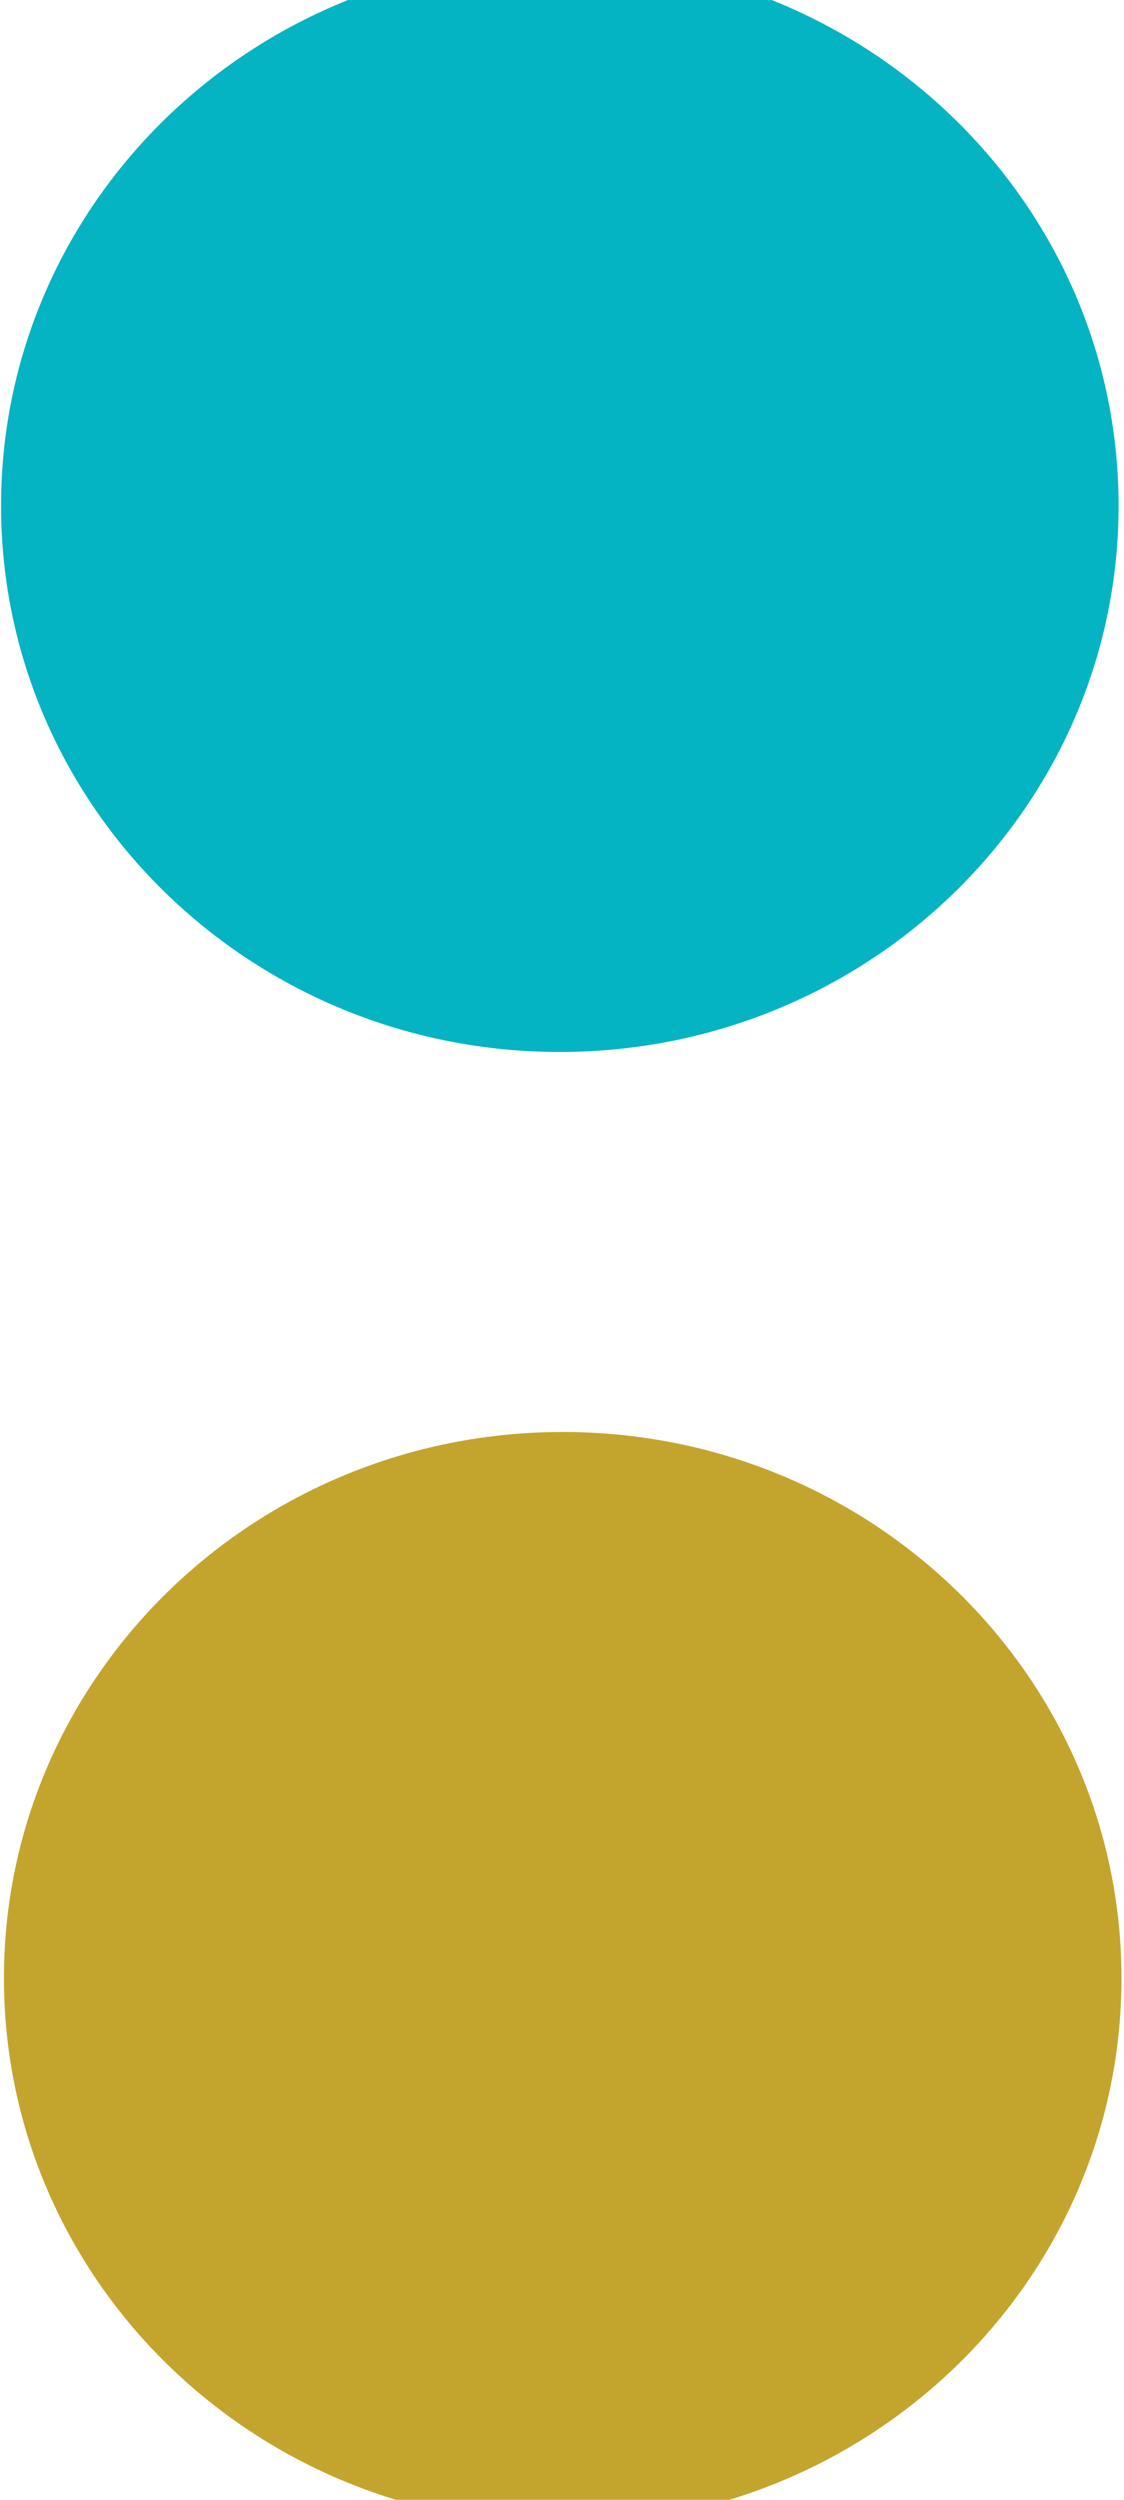
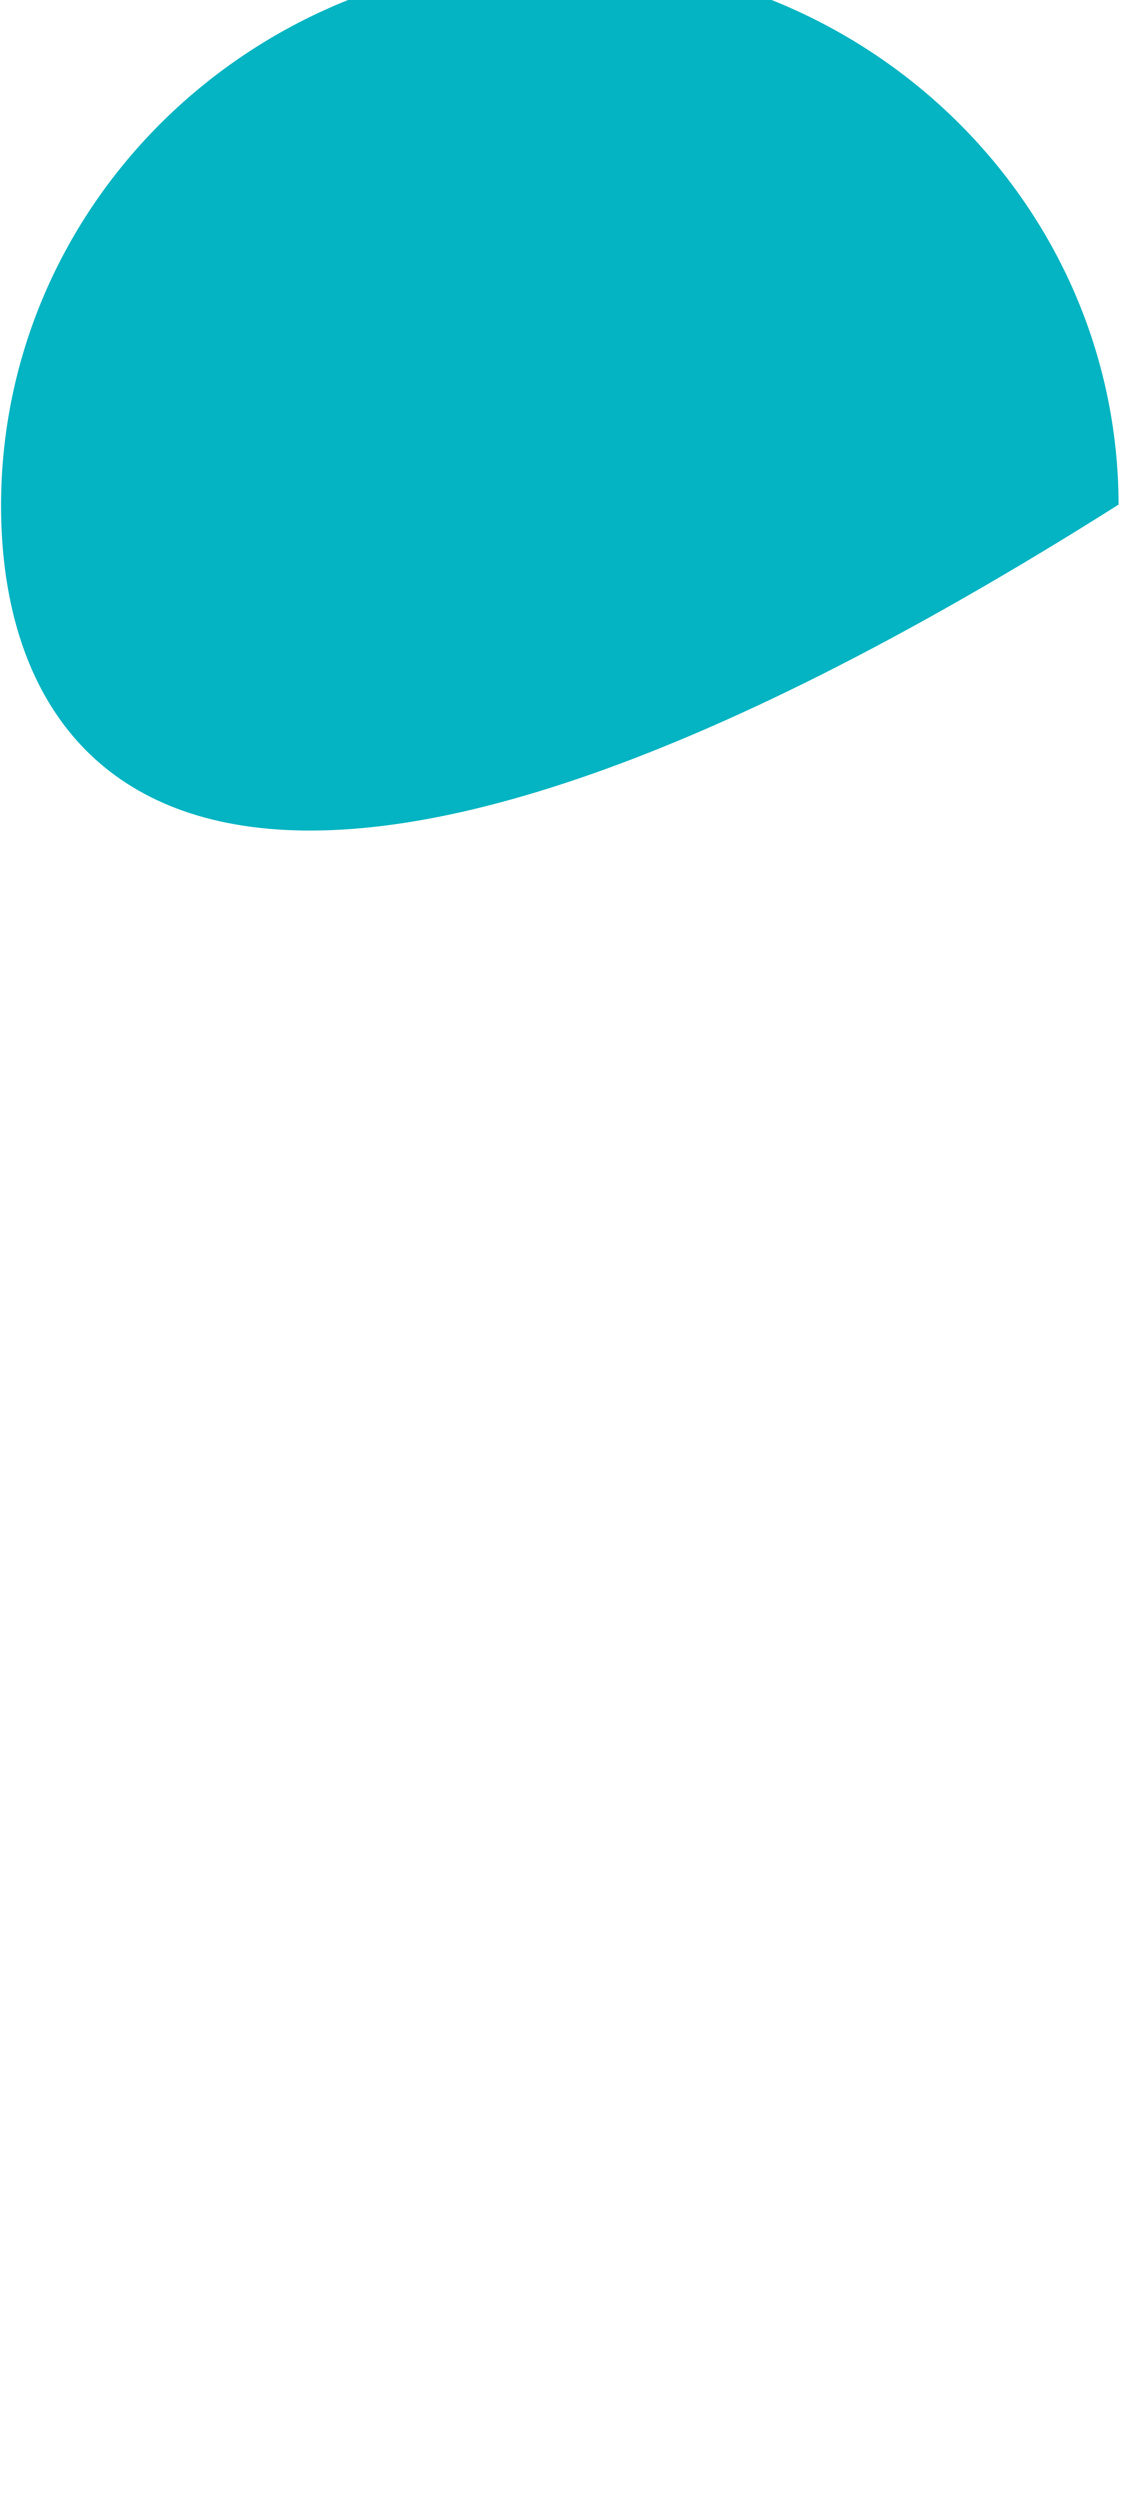
<svg xmlns="http://www.w3.org/2000/svg" width="54" height="120" viewBox="0 0 54 120" fill="none">
-   <path d="M0.051 24.328C0.022 9.841 12.014 -1.919 26.844 -1.947C41.674 -1.976 53.712 9.736 53.74 24.223C53.768 38.71 41.777 50.47 26.947 50.499C12.116 50.528 0.079 38.815 0.051 24.328Z" fill="#04B4C2" />
-   <path d="M0.189 95.016C0.161 80.53 12.153 68.77 26.983 68.741C41.813 68.712 53.85 80.425 53.879 94.912C53.907 109.399 41.915 121.158 27.085 121.187C12.255 121.216 0.218 109.503 0.189 95.016Z" fill="#C3A52E" />
+   <path d="M0.051 24.328C0.022 9.841 12.014 -1.919 26.844 -1.947C41.674 -1.976 53.712 9.736 53.74 24.223C12.116 50.528 0.079 38.815 0.051 24.328Z" fill="#04B4C2" />
</svg>